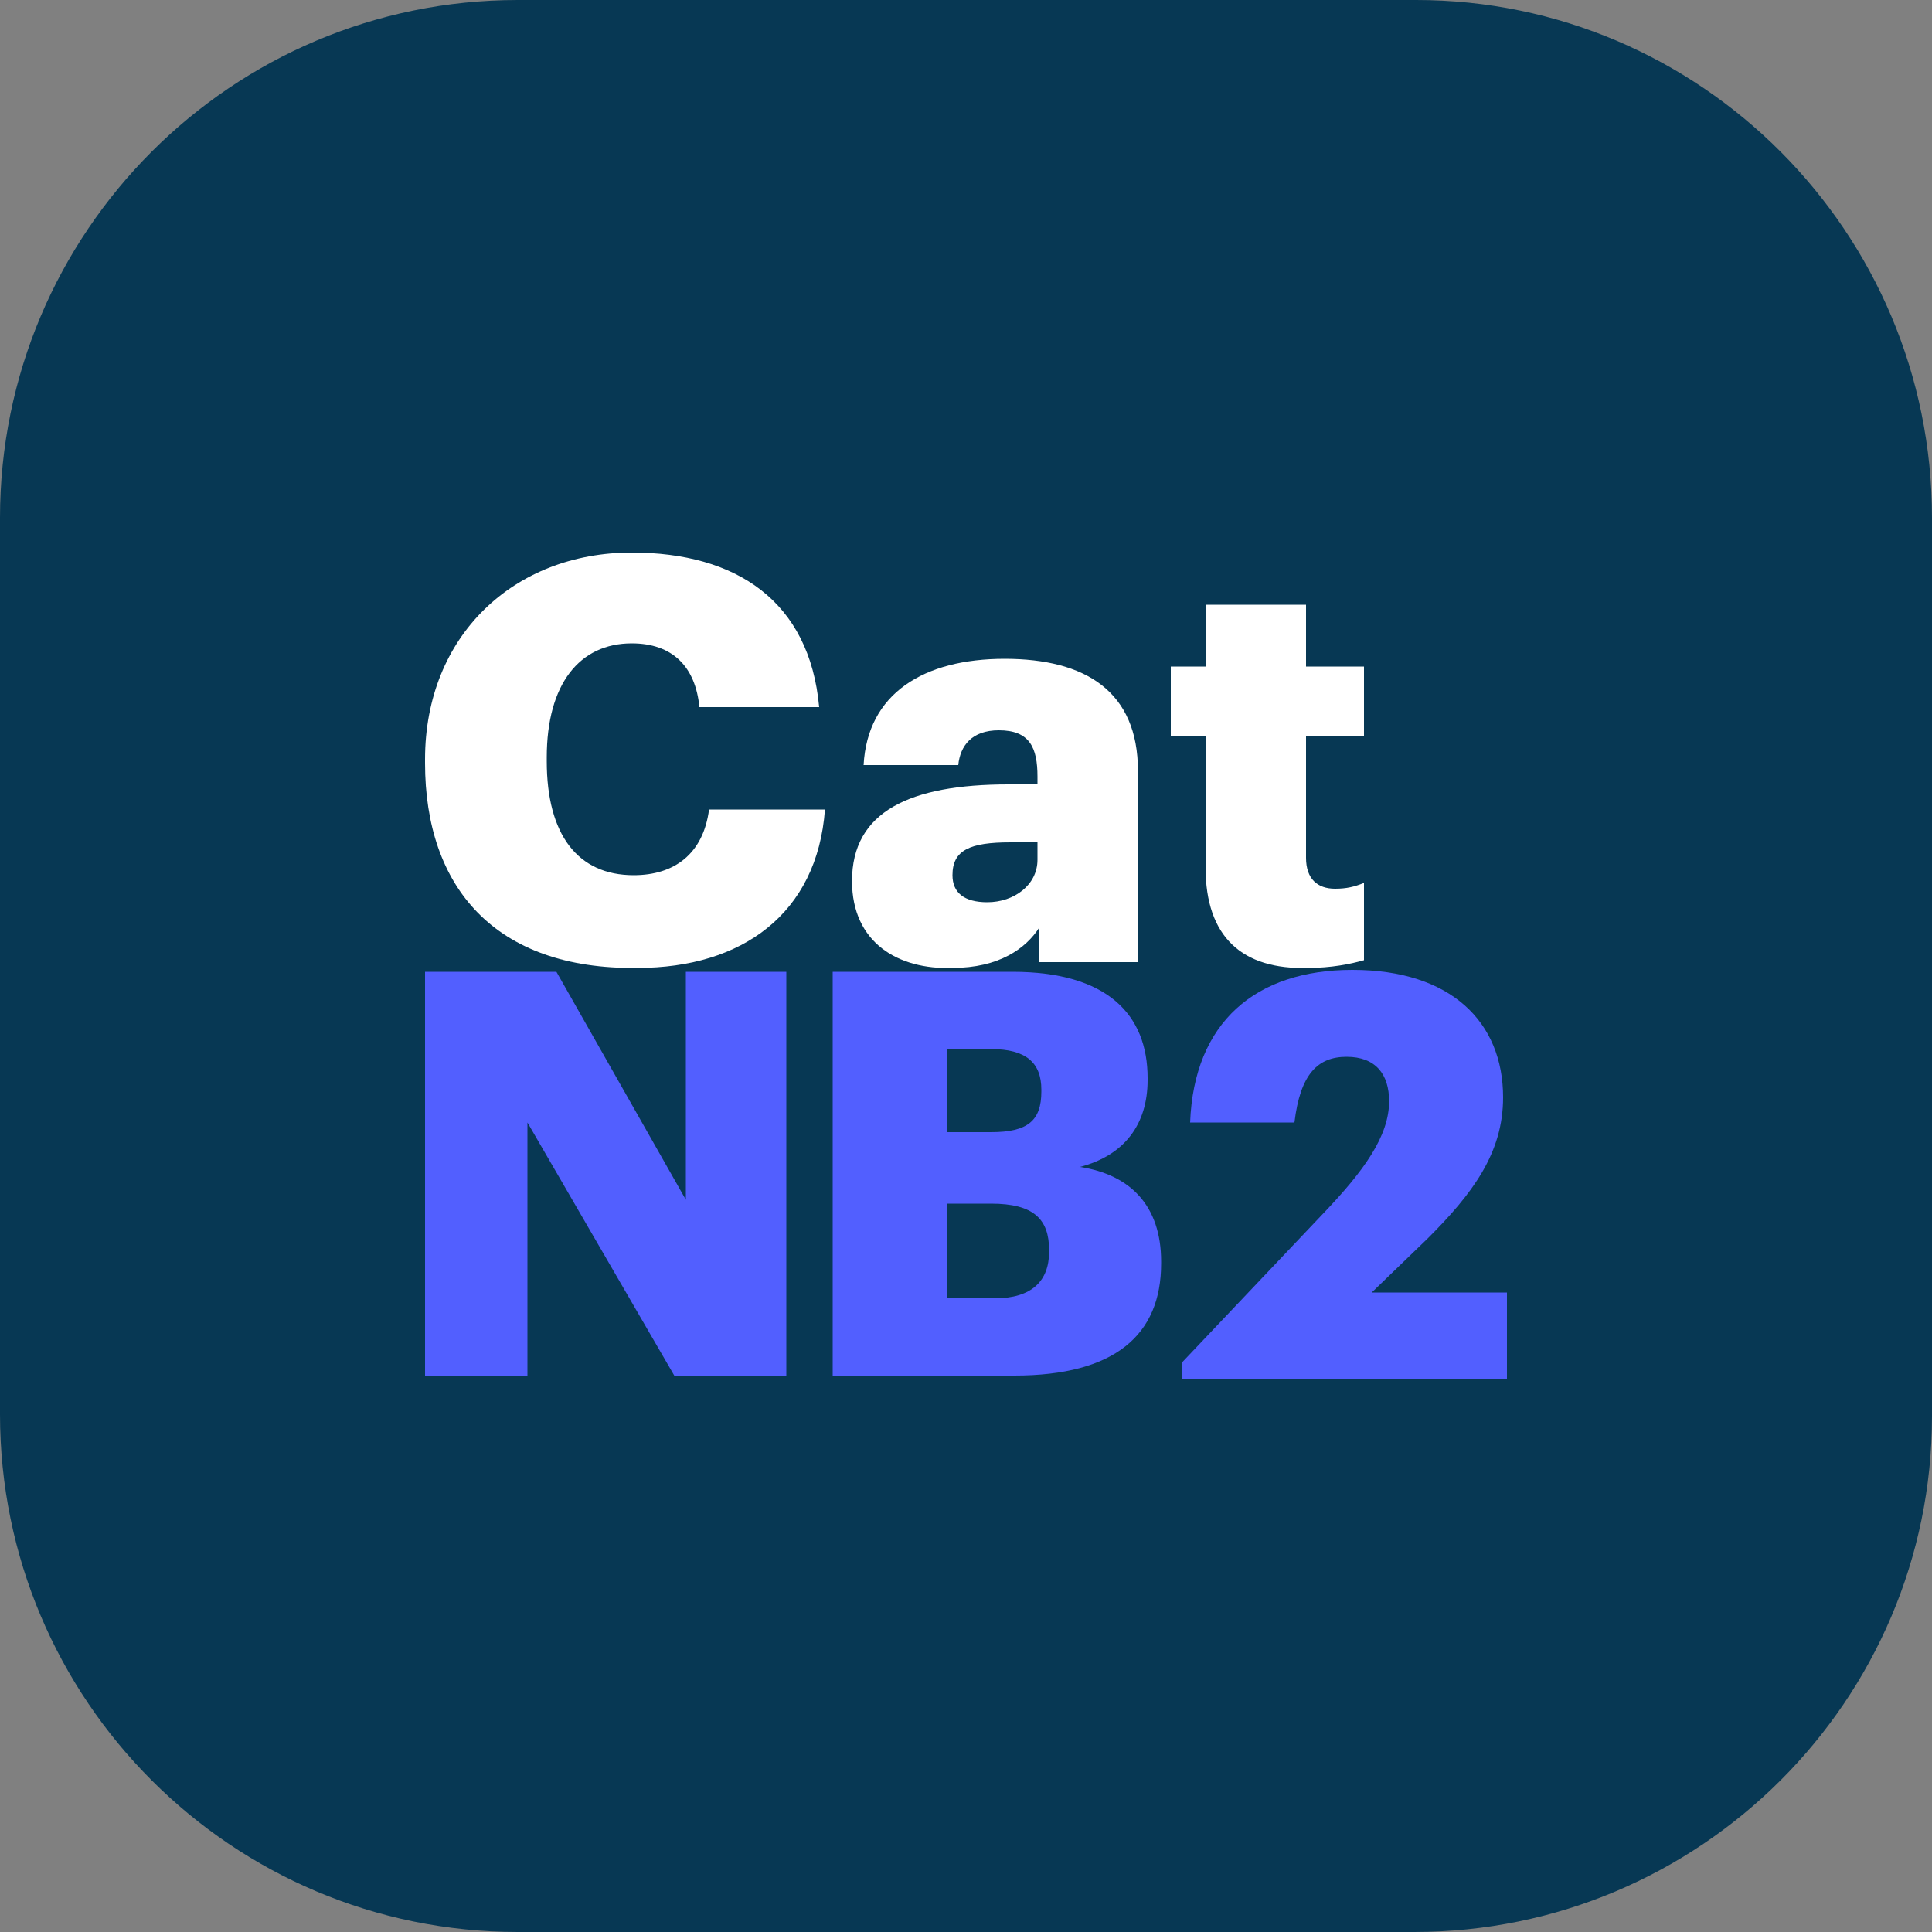
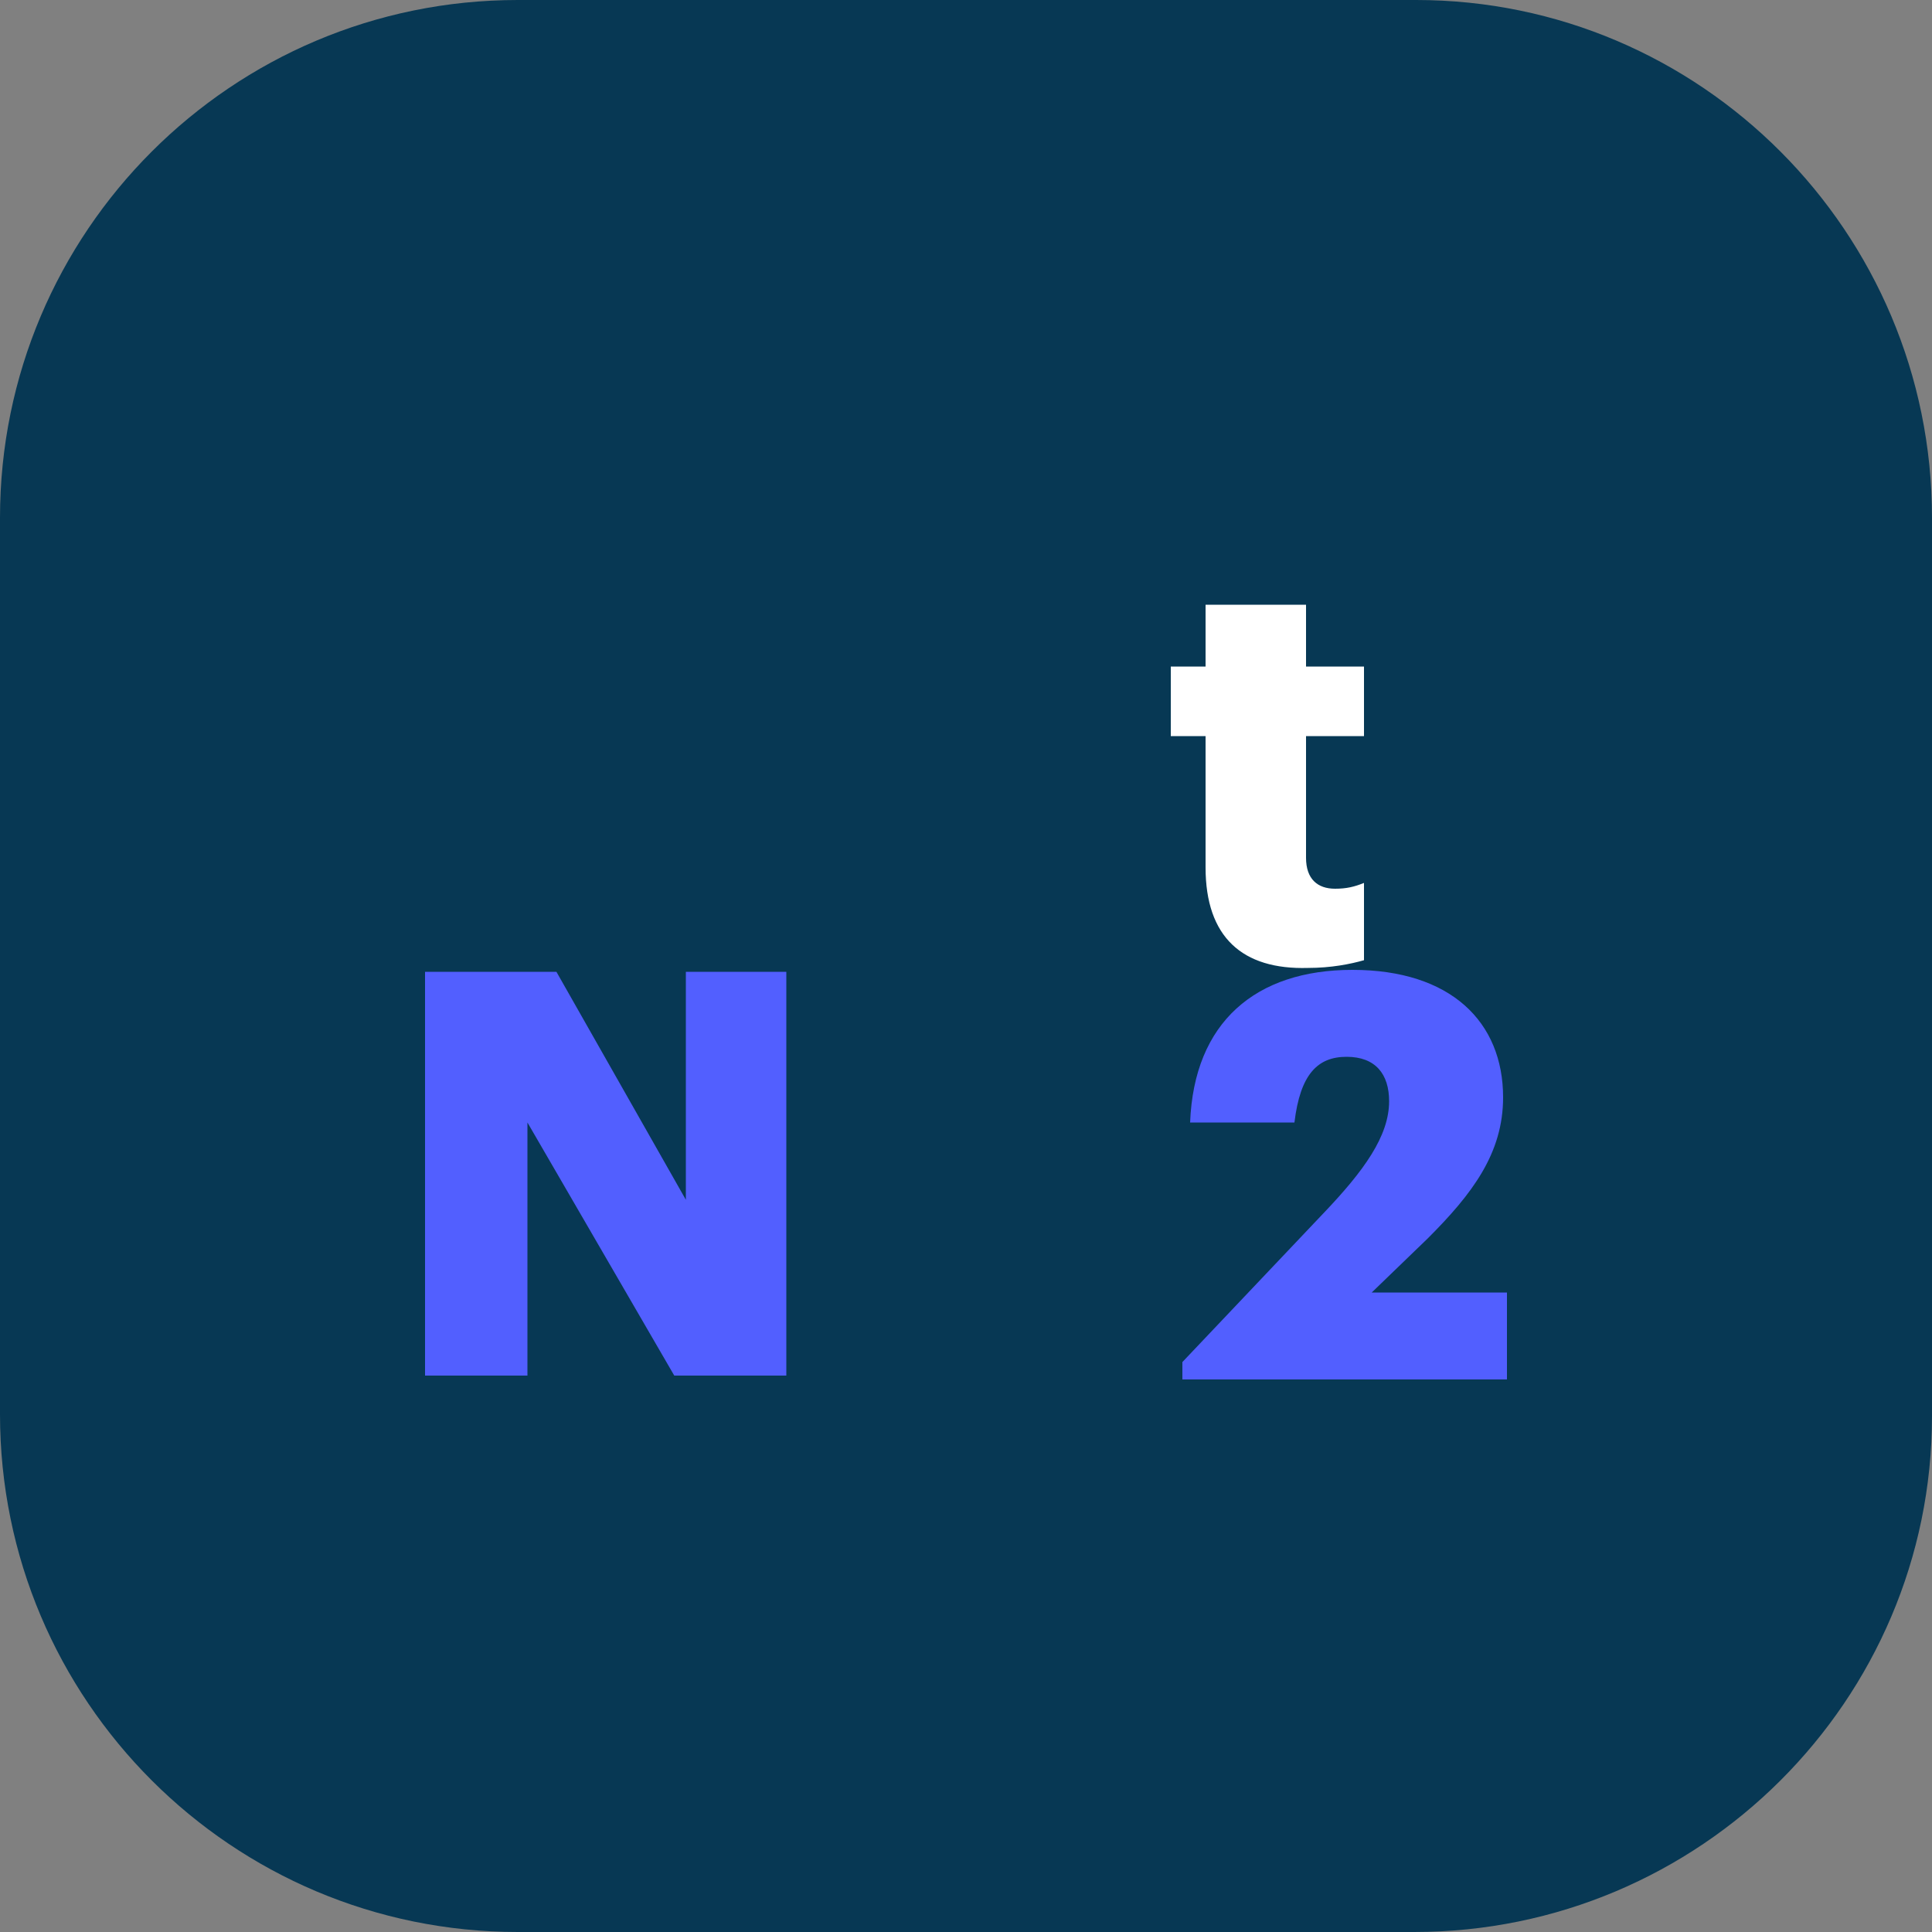
<svg xmlns="http://www.w3.org/2000/svg" version="1.1" id="Layer_1" x="0px" y="0px" viewBox="0 0 100 100" style="enable-background:new 0 0 100 100;" xml:space="preserve">
  <rect x="0" y="0" width="100" height="100" fill="#808080" stroke="none" />
  <style type="text/css">
	.st0{fill:#073854;}
	.st1{fill:#525FFF;}
	.st2{fill:#FFFFFF;}
</style>
  <path class="st0" d="M73.2,100H26.8C12,100,0,88,0,73.2V26.8C0,12,12,0,26.8,0h46.5C88,0,100,12,100,26.8v46.5  C100,88,88,100,73.2,100z" />
  <g>
-     <path class="st2" d="M22,39.5v-0.2c0-6.4,4.6-10.7,10.7-10.7c5.4,0,9.2,2.5,9.7,8h-6.2c-0.2-2.1-1.4-3.3-3.5-3.3   c-2.7,0-4.4,2.1-4.4,5.9v0.2c0,3.8,1.6,5.9,4.5,5.9c2.1,0,3.6-1.1,3.9-3.4h6c-0.4,5.4-4.3,8.2-9.7,8.2C25.6,50.2,22,45.9,22,39.5z" />
-     <path class="st2" d="M44.1,45.6c0-3.6,3-5,8.1-5h1.5v-0.4c0-1.5-0.4-2.4-2-2.4c-1.4,0-2,0.8-2.1,1.8h-4.9c0.2-3.7,3.1-5.5,7.3-5.5   c4.2,0,6.9,1.7,6.9,5.8v9.9h-5.1v-1.8c-0.7,1.1-2.1,2.1-4.5,2.1C46.5,50.2,44.1,48.8,44.1,45.6z M53.7,44.5v-0.9h-1.4   c-2.1,0-3,0.4-3,1.7c0,0.9,0.6,1.4,1.8,1.4C52.5,46.7,53.7,45.8,53.7,44.5z" />
    <path class="st2" d="M62.4,44.9v-6.8h-1.8v-3.6h1.8v-3.2h5.2v3.2h3v3.6h-3v6.3c0,1.1,0.6,1.6,1.5,1.6c0.6,0,1-0.1,1.5-0.3v4   c-0.7,0.2-1.7,0.4-2.9,0.4C64.3,50.2,62.4,48.5,62.4,44.9z" />
    <path class="st1" d="M22,50.3h6.8l6.7,11.8V50.3h5.2v20.9h-5.8l-7.6-13.1v13.1H22V50.3z" />
-     <path class="st1" d="M43.1,50.3h9.3c4.9,0,7,2.2,7,5.5v0.1c0,2.3-1.2,3.9-3.5,4.5c2.6,0.4,4.2,2,4.2,4.9v0.1c0,3.7-2.4,5.8-7.6,5.8   h-9.4V50.3z M51.3,58.6c1.9,0,2.6-0.6,2.6-2.1v-0.1c0-1.4-0.8-2.1-2.6-2.1H49v4.3H51.3z M51.5,67.2c1.9,0,2.8-0.9,2.8-2.4v-0.1   c0-1.6-0.8-2.4-3-2.4H49v4.9H51.5z" />
    <path class="st1" d="M61.2,70.5l7.3-7.7c2.1-2.2,3.4-4,3.4-5.8c0-1.4-0.7-2.3-2.2-2.3c-1.5,0-2.4,0.9-2.7,3.4h-5.4   c0.2-5.2,3.4-7.9,8.4-7.9c5.1,0,7.8,2.7,7.8,6.6c0,2.9-1.6,5-3.9,7.3L71,66.9h7v4.5H61.2V70.5z" />
  </g>
</svg>